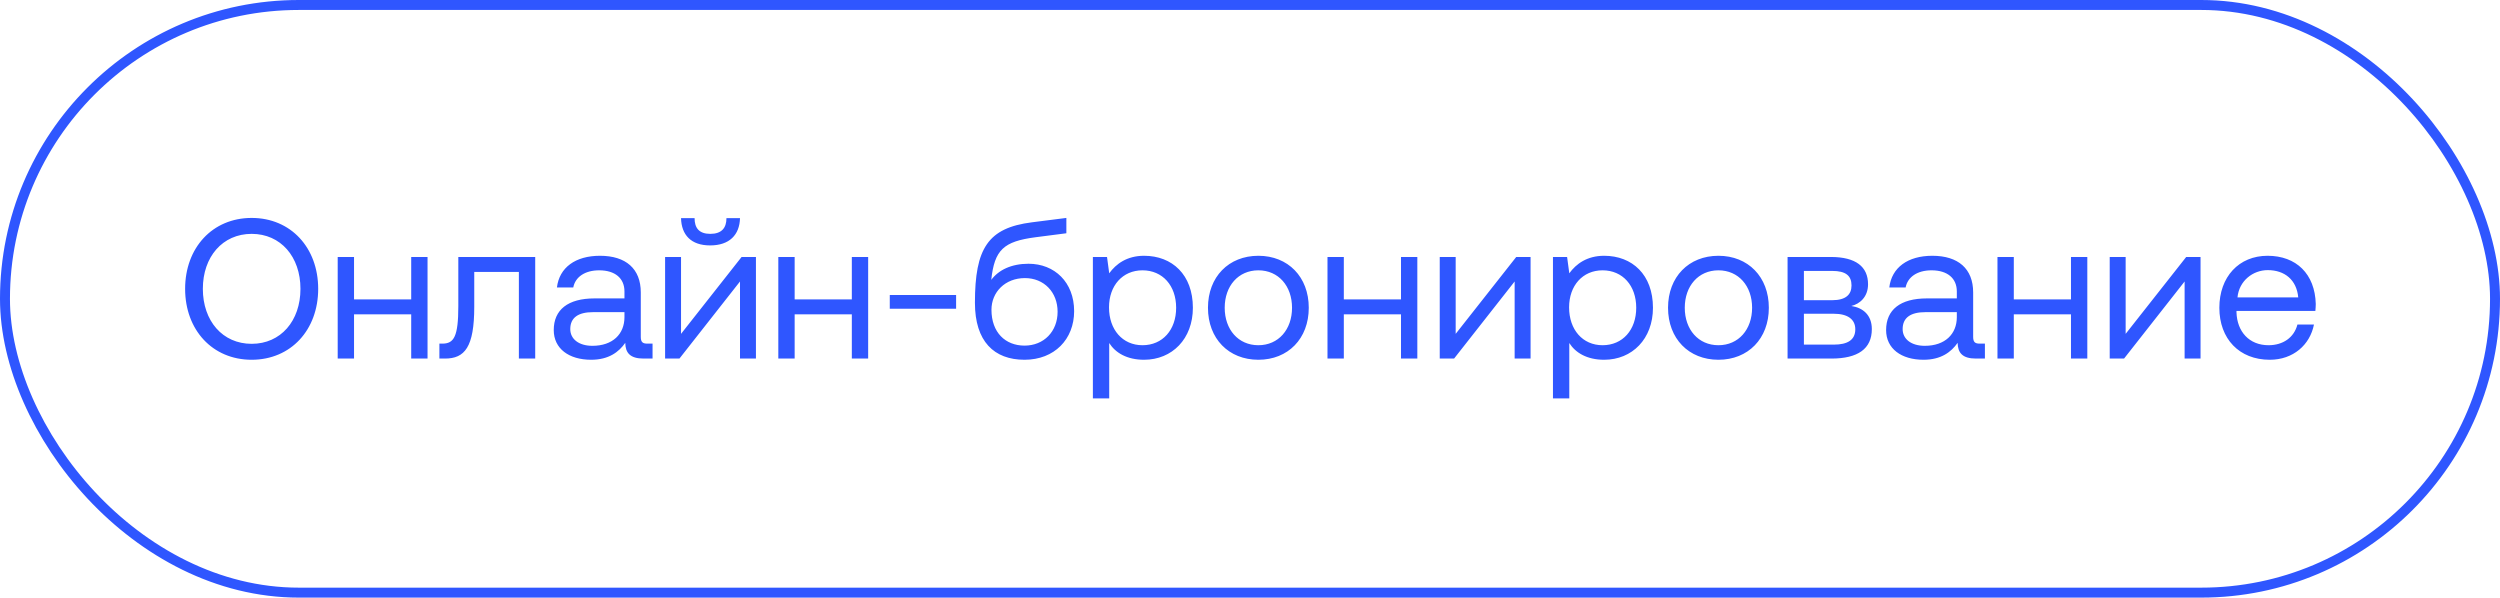
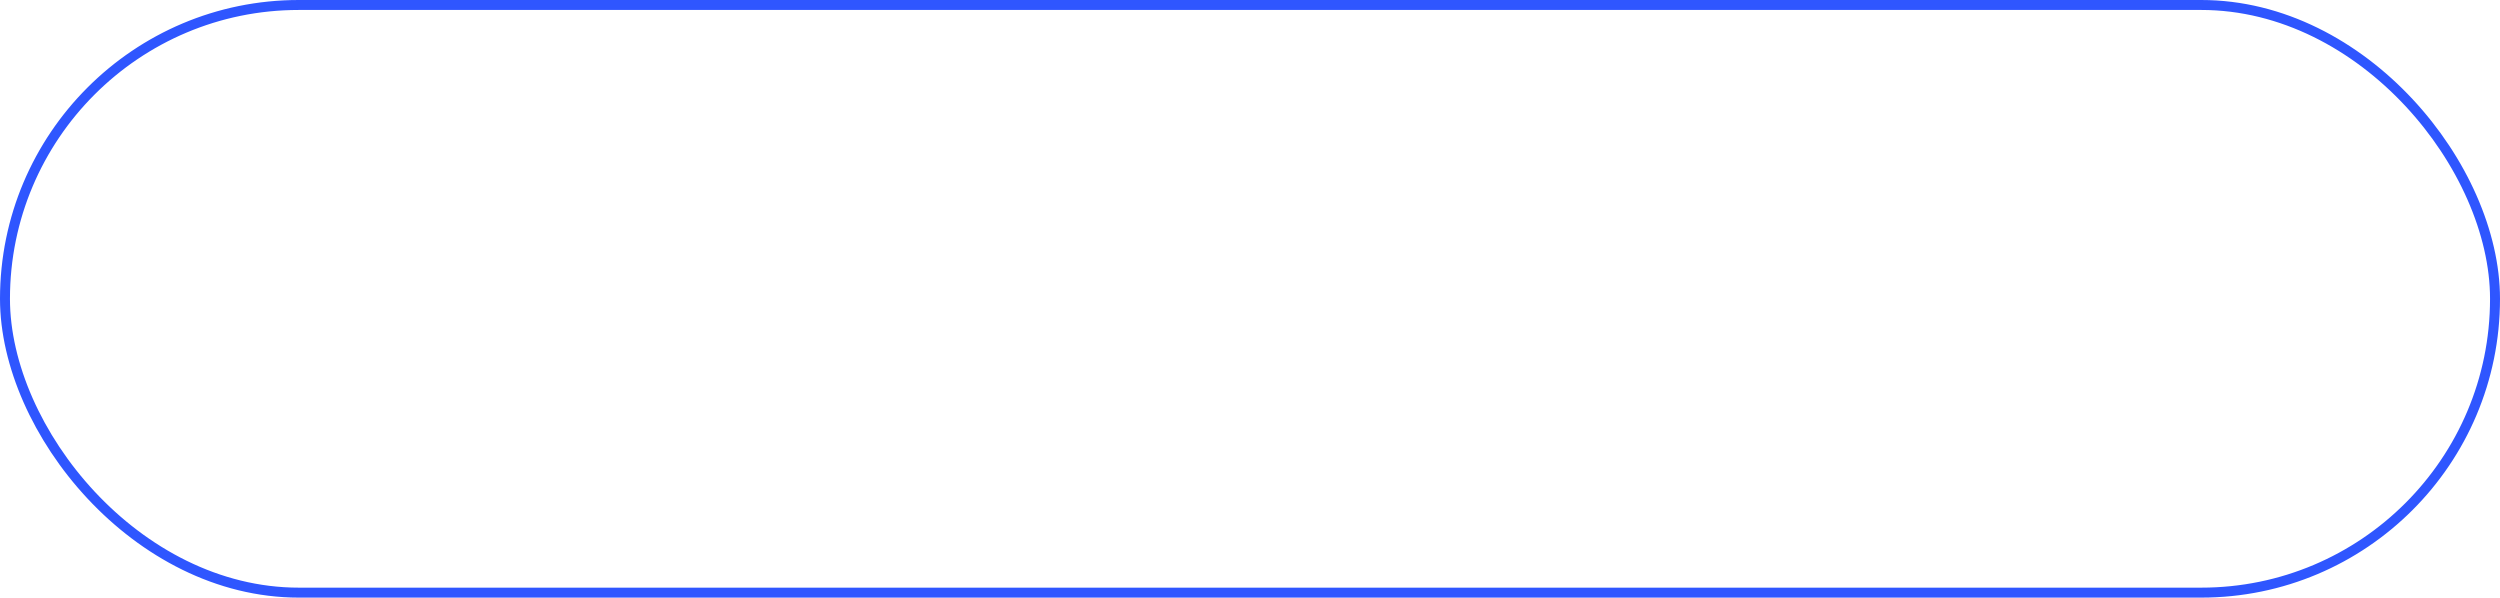
<svg xmlns="http://www.w3.org/2000/svg" width="251" height="60" viewBox="0 0 251 60" fill="none">
  <rect x="0.5" y="0.5" width="250" height="59" rx="29.5" stroke="#2F56FF" />
-   <path d="M31.946 29C31.946 33.12 29.206 36.12 25.266 36.12C21.326 36.12 18.586 33.12 18.586 29C18.586 24.88 21.326 21.88 25.266 21.88C29.206 21.88 31.946 24.88 31.946 29ZM20.366 29C20.366 32.22 22.346 34.52 25.266 34.52C28.186 34.52 30.166 32.22 30.166 29C30.166 25.78 28.186 23.48 25.266 23.48C22.346 23.48 20.366 25.78 20.366 29ZM41.285 30.06V25.8H42.925V36H41.285V31.56H35.545V36H33.905V25.8H35.545V30.06H41.285ZM44.675 36H44.115V34.5H44.415C45.575 34.5 46.015 33.8 46.015 30.74V25.8H53.735V36H52.095V27.3H47.615V30.8C47.615 34.86 46.655 36 44.675 36ZM64.996 34.5H65.516V36H64.615C63.255 36 62.795 35.42 62.776 34.42C62.136 35.34 61.115 36.12 59.355 36.12C57.115 36.12 55.596 35 55.596 33.14C55.596 31.1 57.016 29.96 59.696 29.96H62.696V29.26C62.696 27.94 61.755 27.14 60.156 27.14C58.715 27.14 57.755 27.82 57.556 28.86H55.916C56.156 26.86 57.776 25.68 60.236 25.68C62.836 25.68 64.335 26.98 64.335 29.36V33.82C64.335 34.36 64.535 34.5 64.996 34.5ZM62.696 31.84V31.34H59.535C58.075 31.34 57.255 31.88 57.255 33.04C57.255 34.04 58.115 34.72 59.475 34.72C61.516 34.72 62.696 33.54 62.696 31.84ZM71.296 24.64C69.376 24.64 68.416 23.58 68.376 21.9H69.736C69.736 22.88 70.176 23.48 71.316 23.48C72.456 23.48 72.936 22.88 72.936 21.9H74.296C74.256 23.58 73.236 24.64 71.296 24.64ZM68.216 36H66.776V25.8H68.376V33.52L74.456 25.8H75.896V36H74.296V28.26L68.216 36ZM85.523 30.06V25.8H87.163V36H85.523V31.56H79.783V36H78.143V25.8H79.783V30.06H85.523ZM95.993 31H89.333V29.62H95.993V31ZM103.263 26.48C105.883 26.48 107.843 28.34 107.843 31.24C107.843 34.06 105.863 36.12 102.863 36.12C99.803 36.12 97.883 34.28 97.883 30.4C97.883 24.94 99.183 22.88 103.603 22.32L107.063 21.88V23.42L103.963 23.82C100.763 24.24 99.843 25.08 99.523 28.1C100.243 27.12 101.523 26.48 103.263 26.48ZM102.863 34.7C104.803 34.7 106.183 33.28 106.183 31.3C106.183 29.34 104.823 27.92 102.903 27.92C100.903 27.92 99.543 29.34 99.543 31.1C99.543 33.38 100.943 34.7 102.863 34.7ZM114.865 25.68C117.685 25.68 119.765 27.58 119.765 30.9C119.765 34.02 117.685 36.12 114.865 36.12C113.145 36.12 111.985 35.42 111.365 34.44V40H109.725V25.8H111.145L111.365 27.44C112.045 26.5 113.145 25.68 114.865 25.68ZM114.705 34.66C116.725 34.66 118.085 33.12 118.085 30.9C118.085 28.68 116.725 27.14 114.705 27.14C112.705 27.14 111.345 28.68 111.345 30.86C111.345 33.1 112.705 34.66 114.705 34.66ZM126.34 36.12C123.36 36.12 121.28 34 121.28 30.9C121.28 27.8 123.36 25.68 126.34 25.68C129.32 25.68 131.4 27.8 131.4 30.9C131.4 34 129.32 36.12 126.34 36.12ZM126.34 34.66C128.36 34.66 129.72 33.08 129.72 30.9C129.72 28.72 128.36 27.14 126.34 27.14C124.32 27.14 122.96 28.72 122.96 30.9C122.96 33.08 124.32 34.66 126.34 34.66ZM140.66 30.06V25.8H142.3V36H140.66V31.56H134.92V36H133.28V25.8H134.92V30.06H140.66ZM145.99 36H144.55V25.8H146.15V33.52L152.23 25.8H153.67V36H152.07V28.26L145.99 36ZM161.057 25.68C163.877 25.68 165.957 27.58 165.957 30.9C165.957 34.02 163.877 36.12 161.057 36.12C159.337 36.12 158.177 35.42 157.557 34.44V40H155.917V25.8H157.337L157.557 27.44C158.237 26.5 159.337 25.68 161.057 25.68ZM160.897 34.66C162.917 34.66 164.277 33.12 164.277 30.9C164.277 28.68 162.917 27.14 160.897 27.14C158.897 27.14 157.537 28.68 157.537 30.86C157.537 33.1 158.897 34.66 160.897 34.66ZM172.531 36.12C169.551 36.12 167.471 34 167.471 30.9C167.471 27.8 169.551 25.68 172.531 25.68C175.511 25.68 177.591 27.8 177.591 30.9C177.591 34 175.511 36.12 172.531 36.12ZM172.531 34.66C174.551 34.66 175.911 33.08 175.911 30.9C175.911 28.72 174.551 27.14 172.531 27.14C170.511 27.14 169.151 28.72 169.151 30.9C169.151 33.08 170.511 34.66 172.531 34.66ZM183.872 36H179.472V25.8H183.812C186.332 25.8 187.552 26.78 187.552 28.54C187.552 29.82 186.712 30.52 185.872 30.72C187.052 30.9 187.932 31.64 187.932 33.04C187.932 35.02 186.532 36 183.872 36ZM181.112 27.2V30.14H183.952C185.312 30.14 185.892 29.58 185.892 28.66C185.892 27.68 185.312 27.2 183.952 27.2H181.112ZM181.112 31.5V34.6H184.112C185.512 34.6 186.272 34.12 186.272 33.06C186.272 32.06 185.512 31.5 184.112 31.5H181.112ZM198.765 34.5H199.285V36H198.385C197.025 36 196.565 35.42 196.545 34.42C195.905 35.34 194.885 36.12 193.125 36.12C190.885 36.12 189.365 35 189.365 33.14C189.365 31.1 190.785 29.96 193.465 29.96H196.465V29.26C196.465 27.94 195.525 27.14 193.925 27.14C192.485 27.14 191.525 27.82 191.325 28.86H189.685C189.925 26.86 191.545 25.68 194.005 25.68C196.605 25.68 198.105 26.98 198.105 29.36V33.82C198.105 34.36 198.305 34.5 198.765 34.5ZM196.465 31.84V31.34H193.305C191.845 31.34 191.025 31.88 191.025 33.04C191.025 34.04 191.885 34.72 193.245 34.72C195.285 34.72 196.465 33.54 196.465 31.84ZM207.926 30.06V25.8H209.566V36H207.926V31.56H202.186V36H200.546V25.8H202.186V30.06H207.926ZM213.255 36H211.815V25.8H213.415V33.52L219.495 25.8H220.935V36H219.335V28.26L213.255 36ZM227.883 36.12C224.823 36.12 222.823 34.02 222.823 30.9C222.823 27.8 224.783 25.68 227.663 25.68C230.543 25.68 232.423 27.5 232.503 30.52C232.503 30.74 232.483 30.98 232.463 31.22H224.543V31.36C224.603 33.3 225.823 34.66 227.763 34.66C229.203 34.66 230.323 33.9 230.663 32.58H232.323C231.923 34.62 230.243 36.12 227.883 36.12ZM224.643 29.86H230.743C230.583 28.1 229.383 27.12 227.683 27.12C226.183 27.12 224.803 28.2 224.643 29.86Z" fill="#2F56FF" />
</svg>